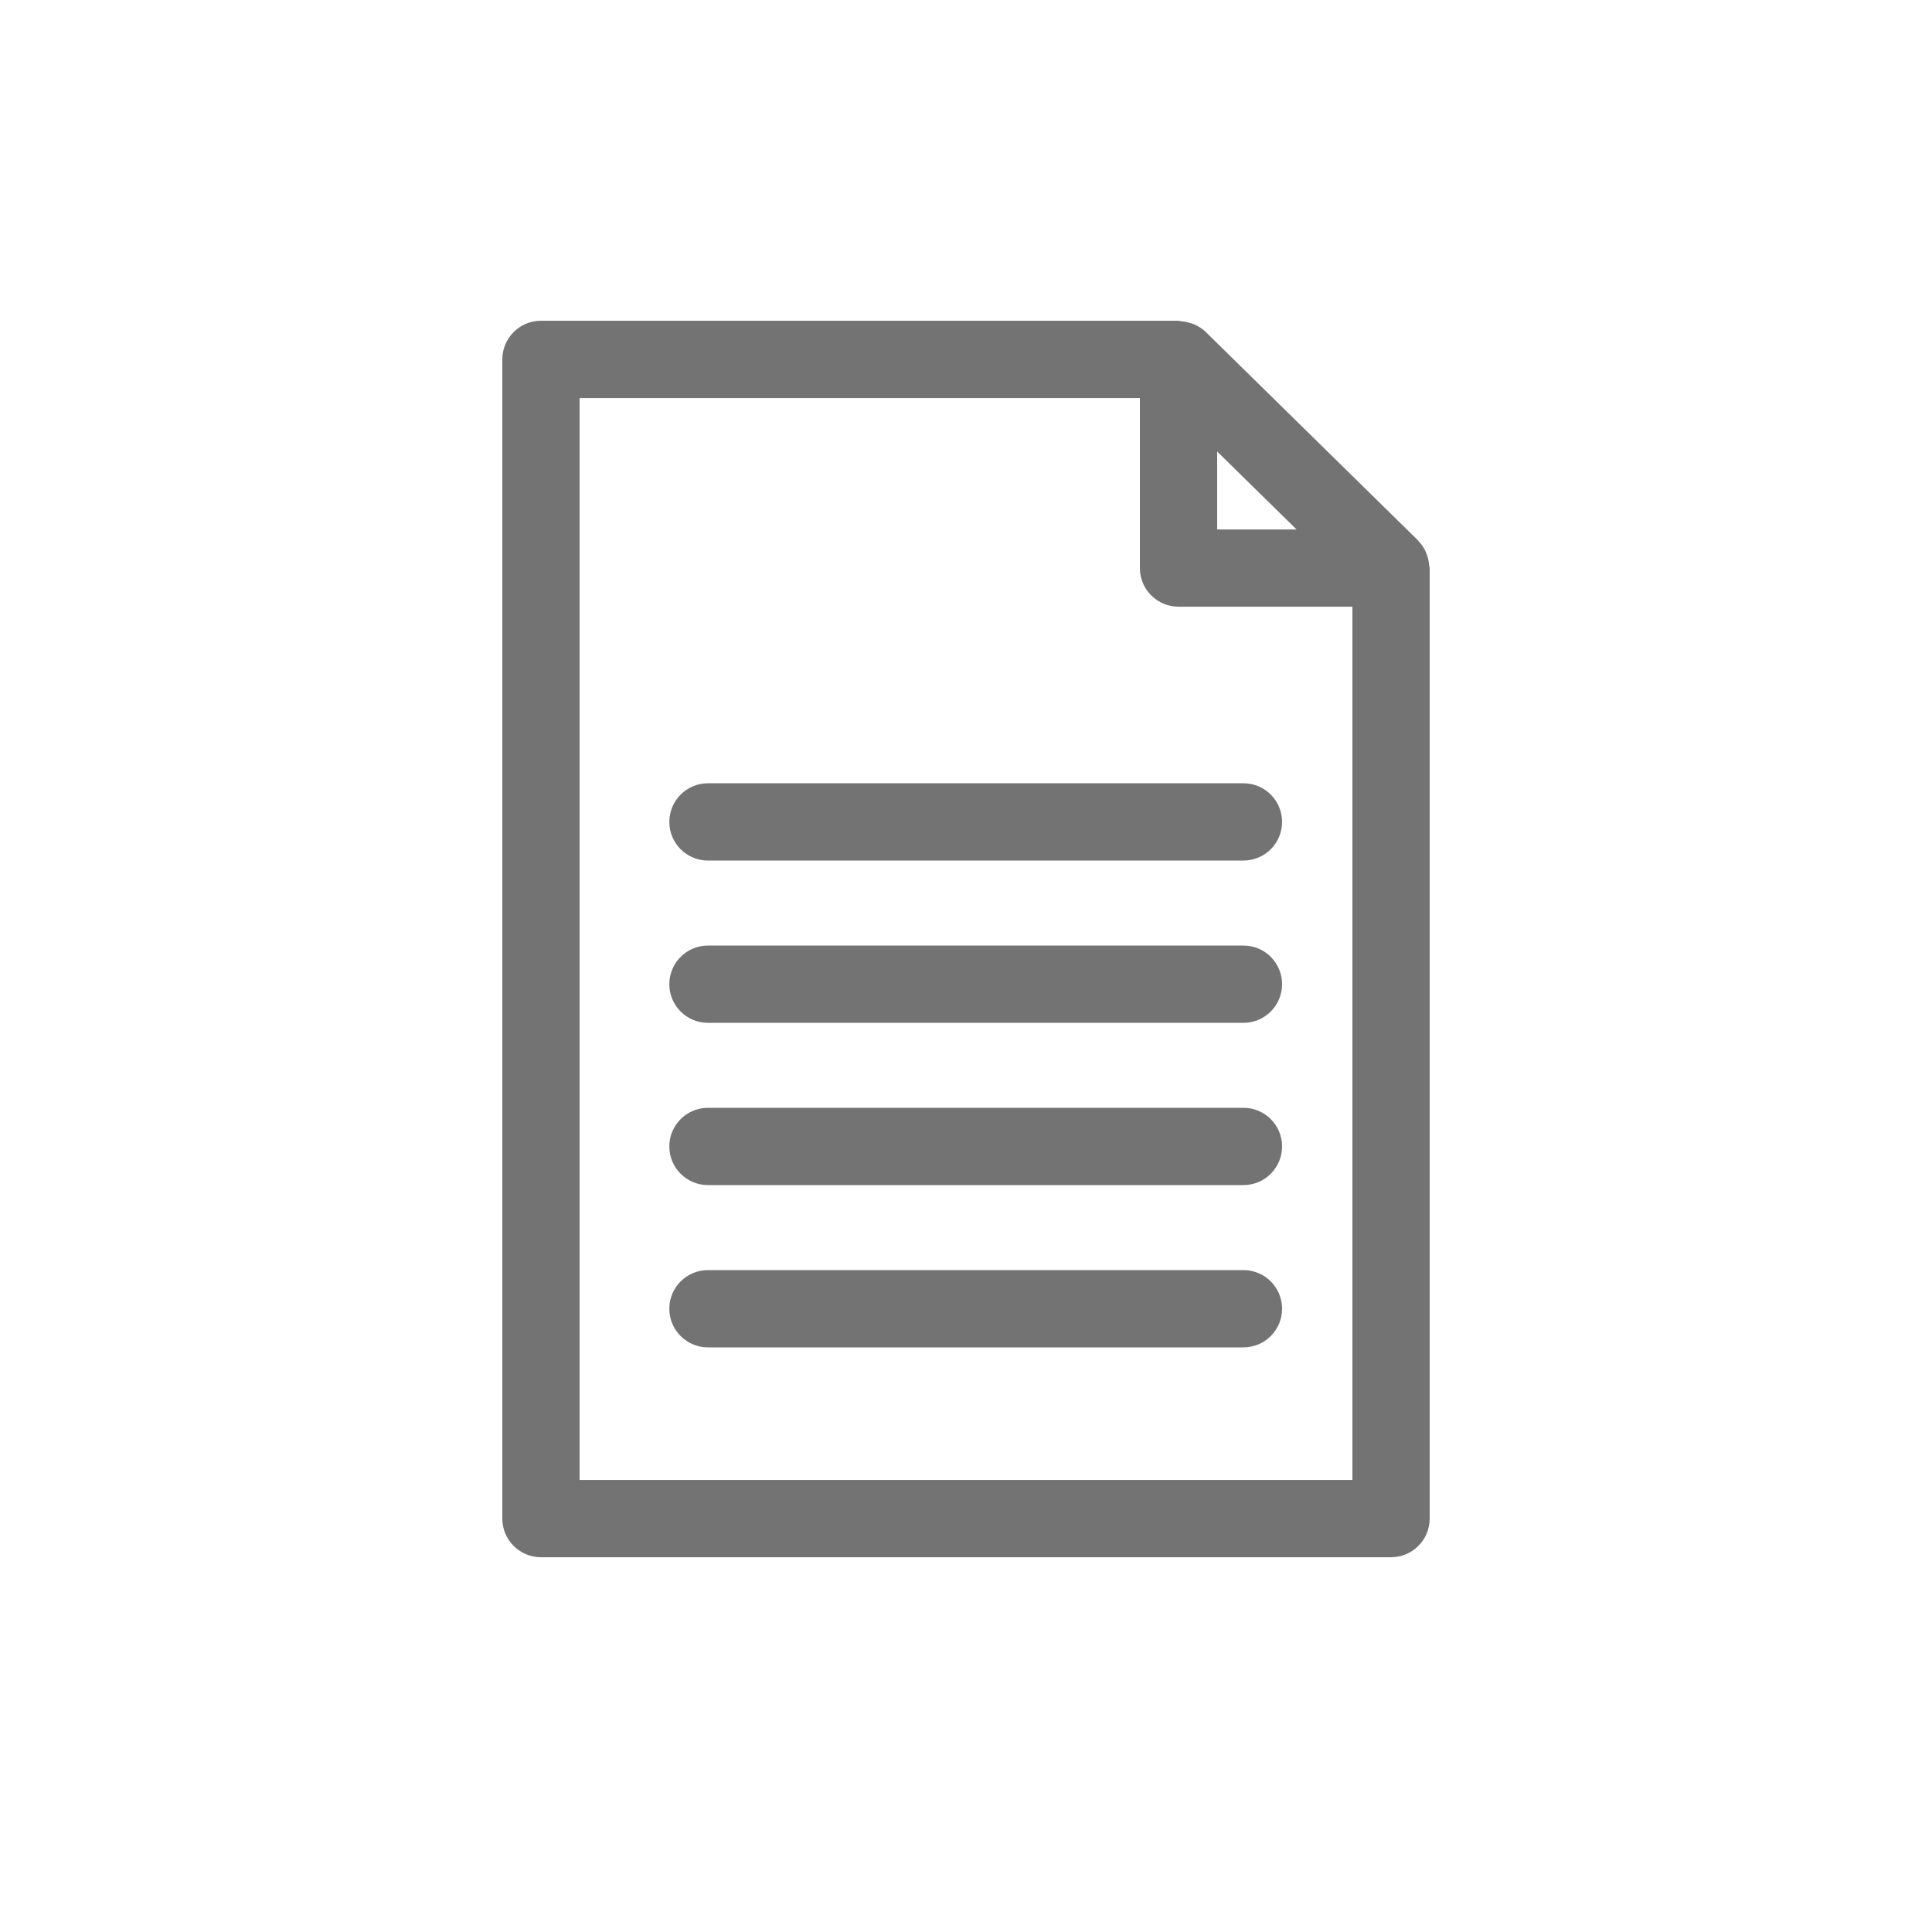
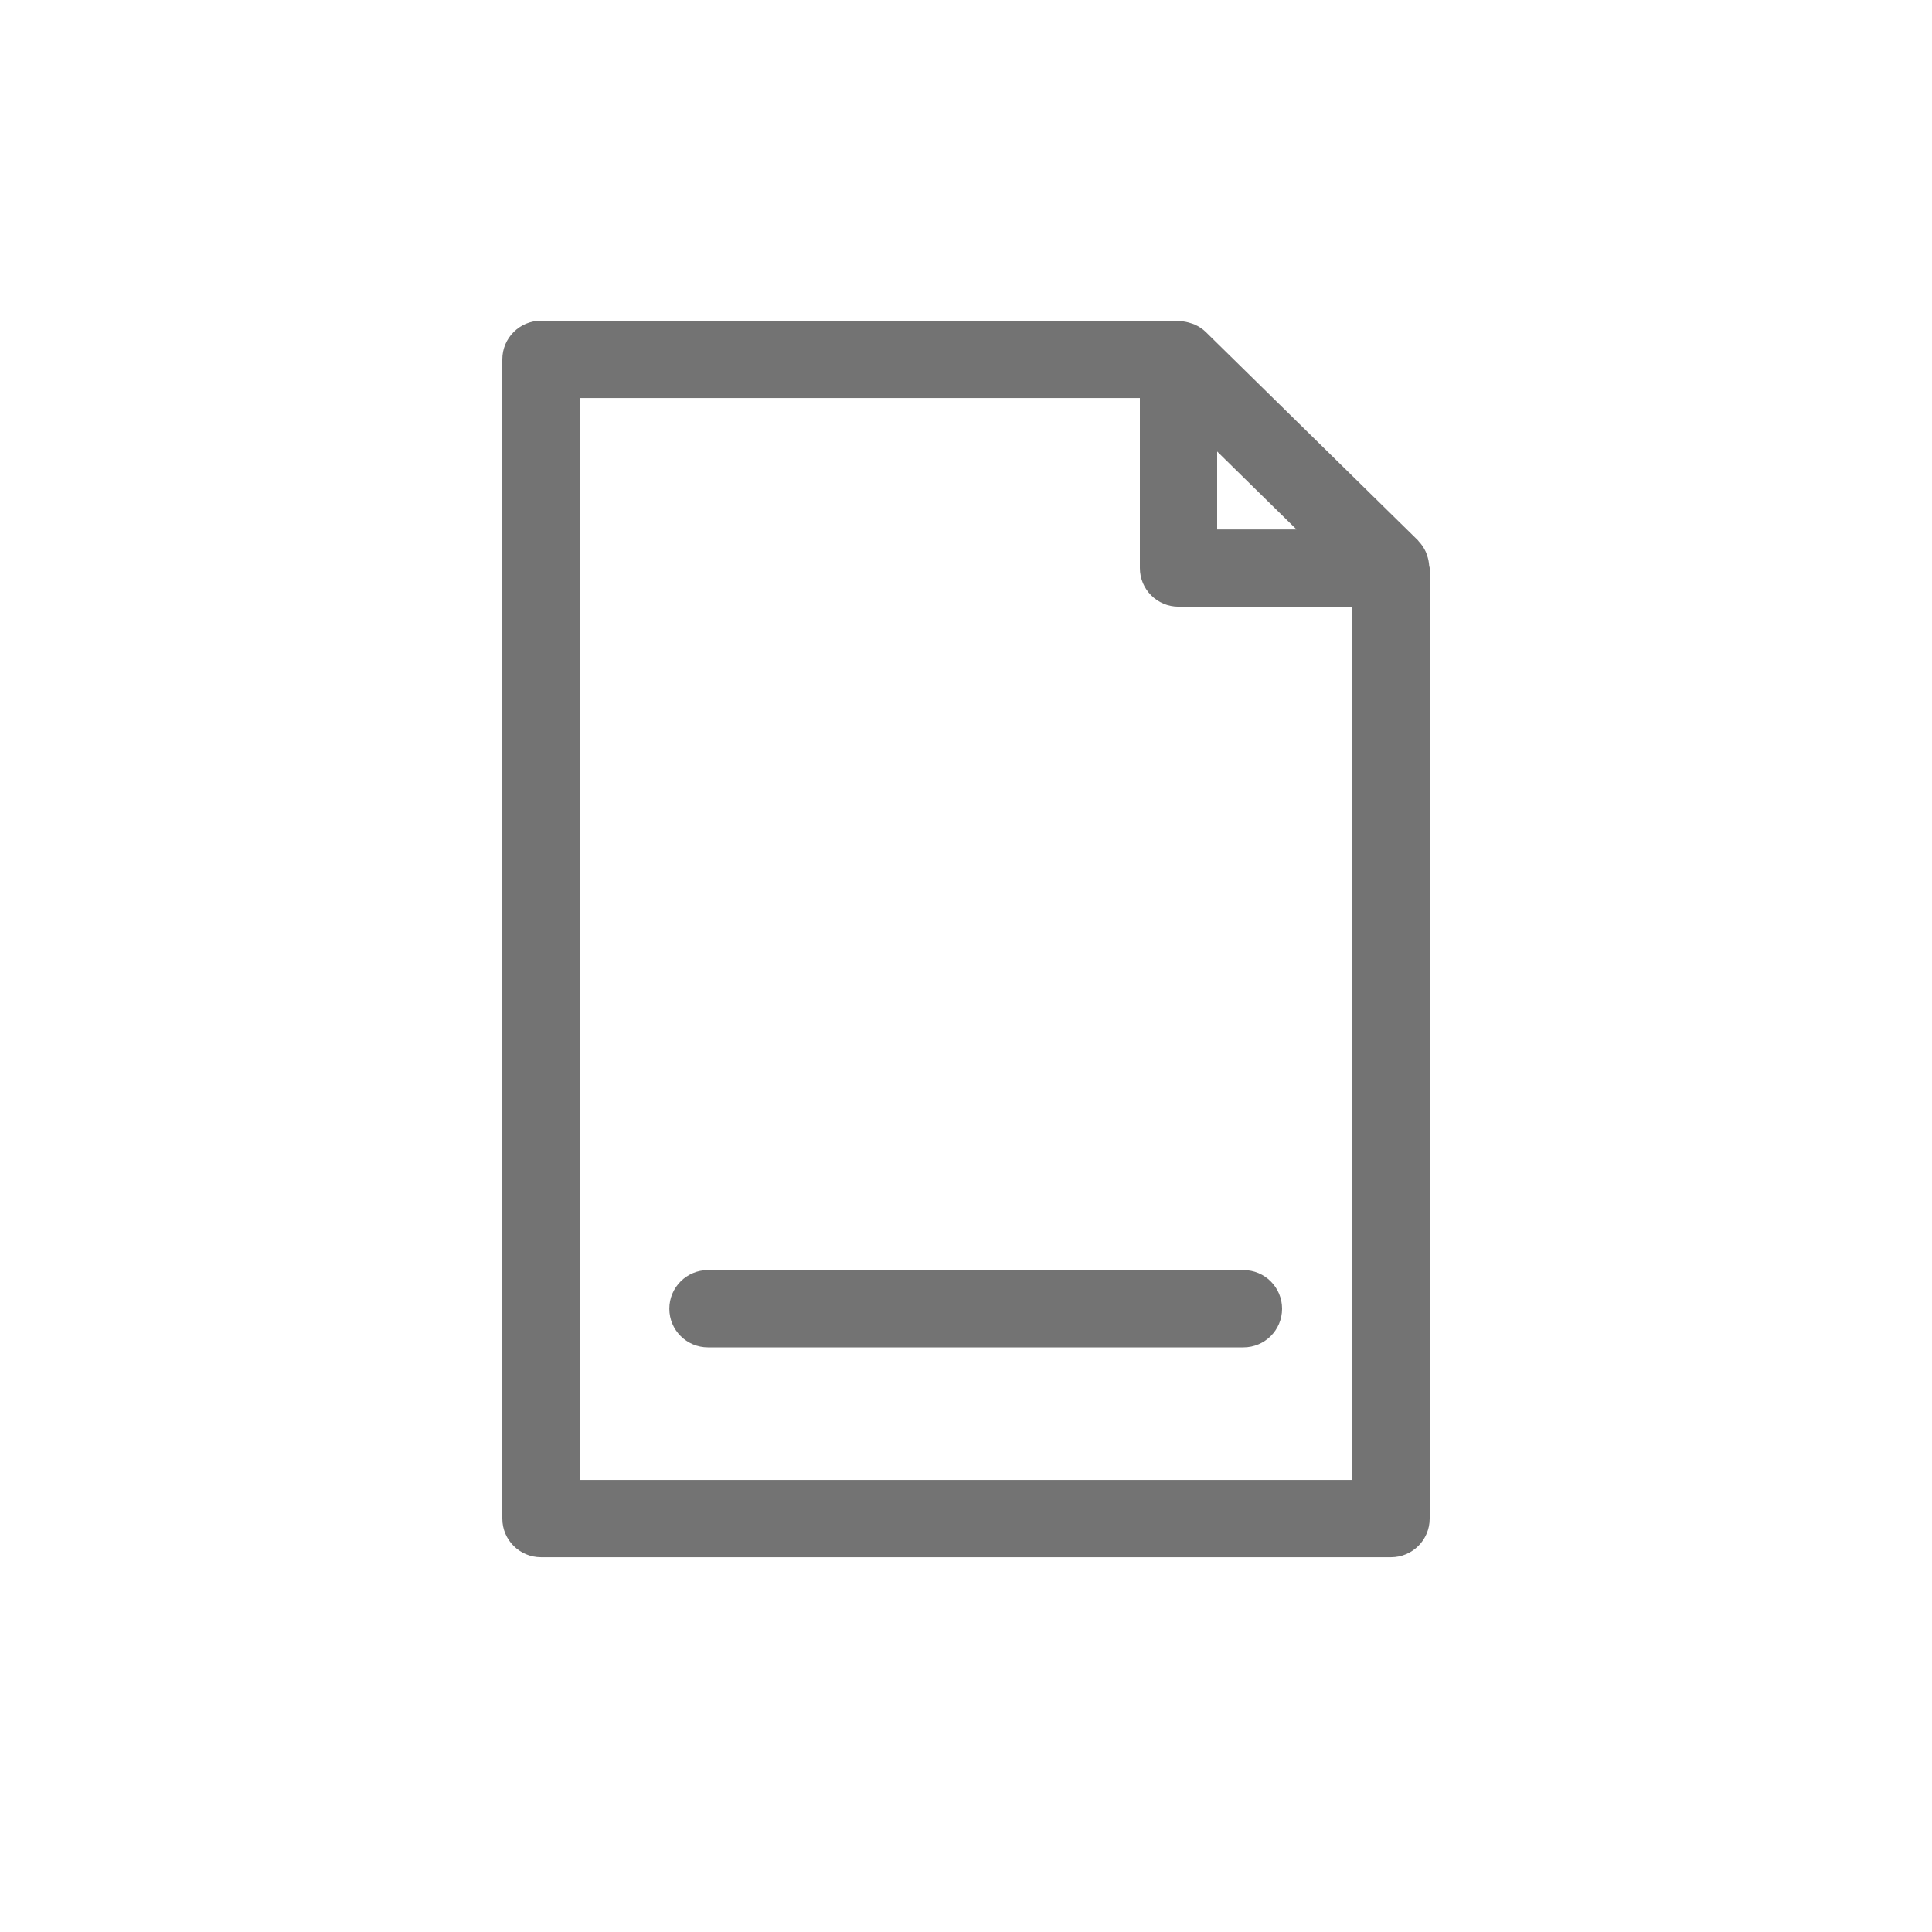
<svg xmlns="http://www.w3.org/2000/svg" width="50" height="50" viewBox="0 0 50 50" fill="none">
  <path d="M36 40.301C36.552 40.301 37 39.854 37 39.301V14.701C37 14.679 36.989 14.66 36.987 14.638C36.981 14.548 36.964 14.461 36.934 14.376C36.922 14.342 36.913 14.31 36.898 14.278C36.853 14.182 36.795 14.092 36.719 14.013C36.713 14.007 36.71 13.998 36.703 13.992C36.702 13.991 36.701 13.989 36.7 13.987L31.2 8.587C31.117 8.506 31.02 8.447 30.918 8.399C30.887 8.385 30.855 8.377 30.822 8.366C30.737 8.337 30.65 8.319 30.56 8.313C30.54 8.312 30.522 8.301 30.5 8.301H14C13.448 8.301 13 8.748 13 9.301V39.301C13 39.854 13.448 40.301 14 40.301H36ZM31.5 11.685L33.554 13.702H31.5V11.685ZM15 10.301H29.5V14.701C29.5 15.254 29.948 15.701 30.5 15.701H35V38.301H15V10.301Z" fill="#737373" />
-   <path d="M32.181 24.471H18.322C17.77 24.471 17.322 24.918 17.322 25.471C17.322 26.024 17.77 26.471 18.322 26.471H32.18C32.732 26.471 33.18 26.024 33.18 25.471C33.18 24.918 32.733 24.471 32.181 24.471Z" fill="#737373" />
-   <path d="M32.181 20.271H18.322C17.77 20.271 17.322 20.718 17.322 21.271C17.322 21.824 17.77 22.271 18.322 22.271H32.18C32.732 22.271 33.18 21.824 33.18 21.271C33.18 20.718 32.733 20.271 32.181 20.271Z" fill="#737373" />
-   <path d="M32.181 28.67H18.322C17.77 28.67 17.322 29.117 17.322 29.67C17.322 30.223 17.77 30.67 18.322 30.67H32.18C32.732 30.67 33.18 30.223 33.18 29.67C33.18 29.117 32.733 28.67 32.181 28.67Z" fill="#737373" />
  <path d="M32.181 32.87H18.322C17.77 32.87 17.322 33.317 17.322 33.87C17.322 34.423 17.77 34.87 18.322 34.87H32.18C32.732 34.87 33.18 34.423 33.18 33.87C33.18 33.317 32.733 32.87 32.181 32.87Z" fill="#737373" />
</svg>